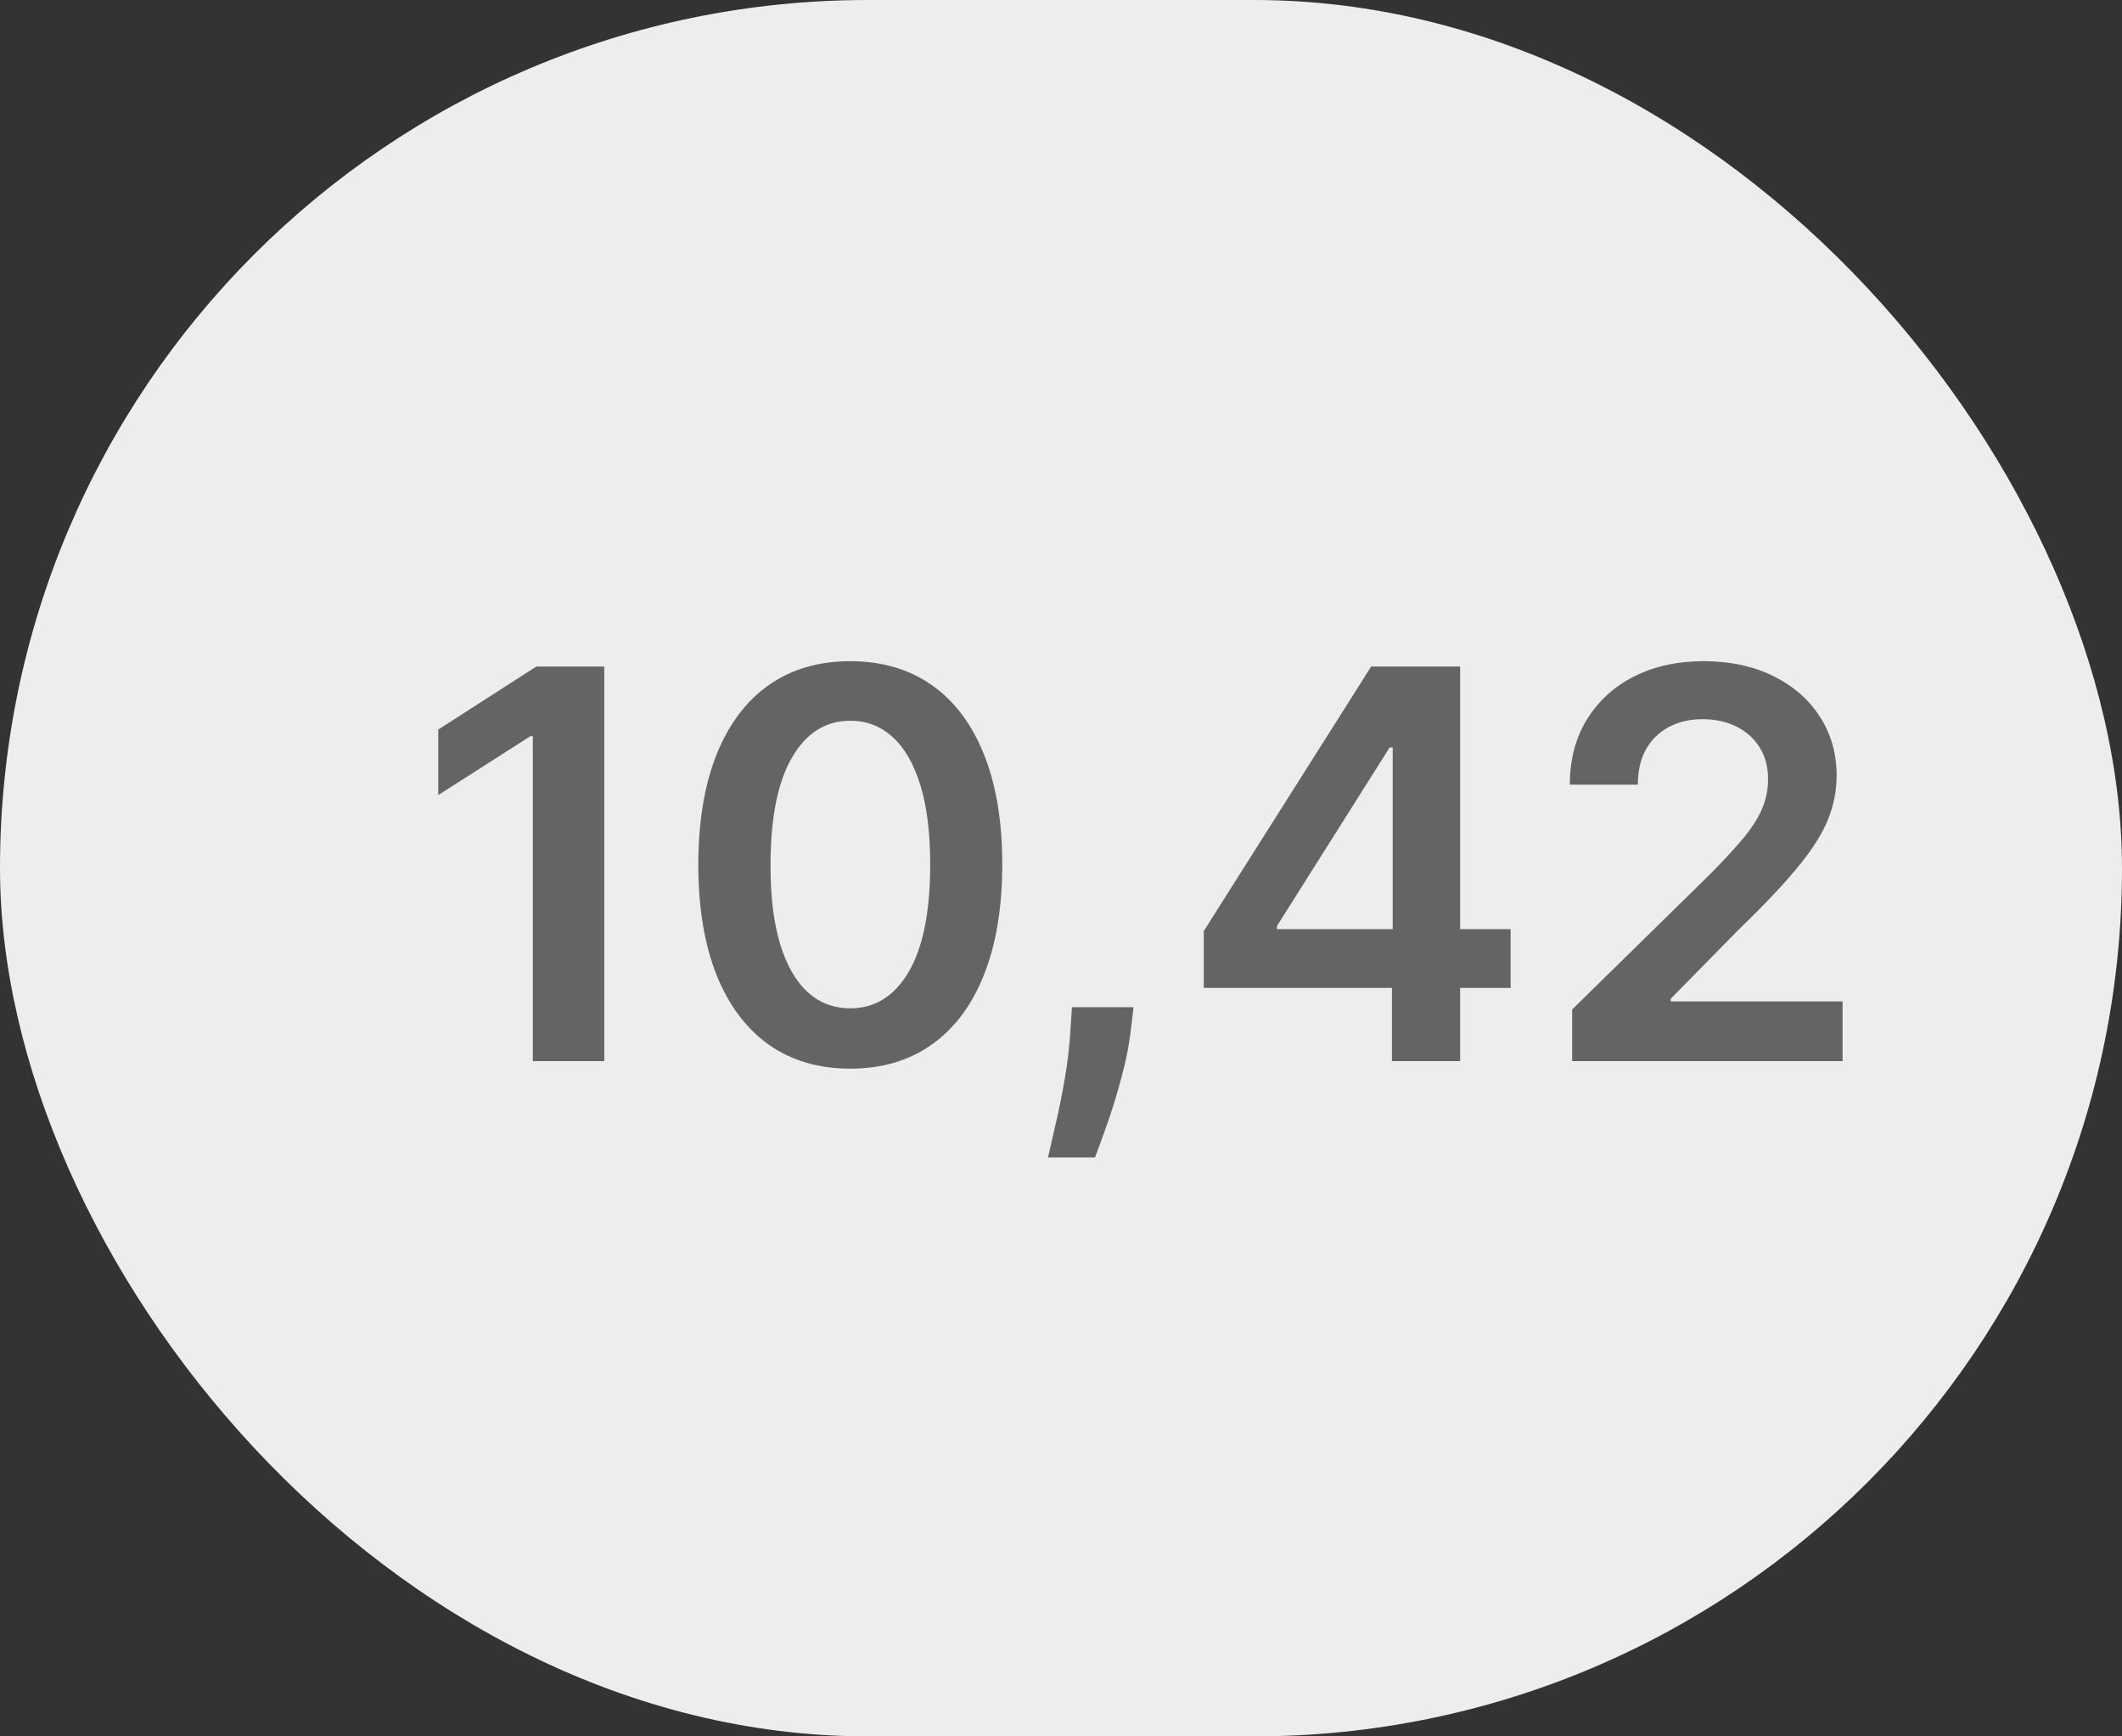
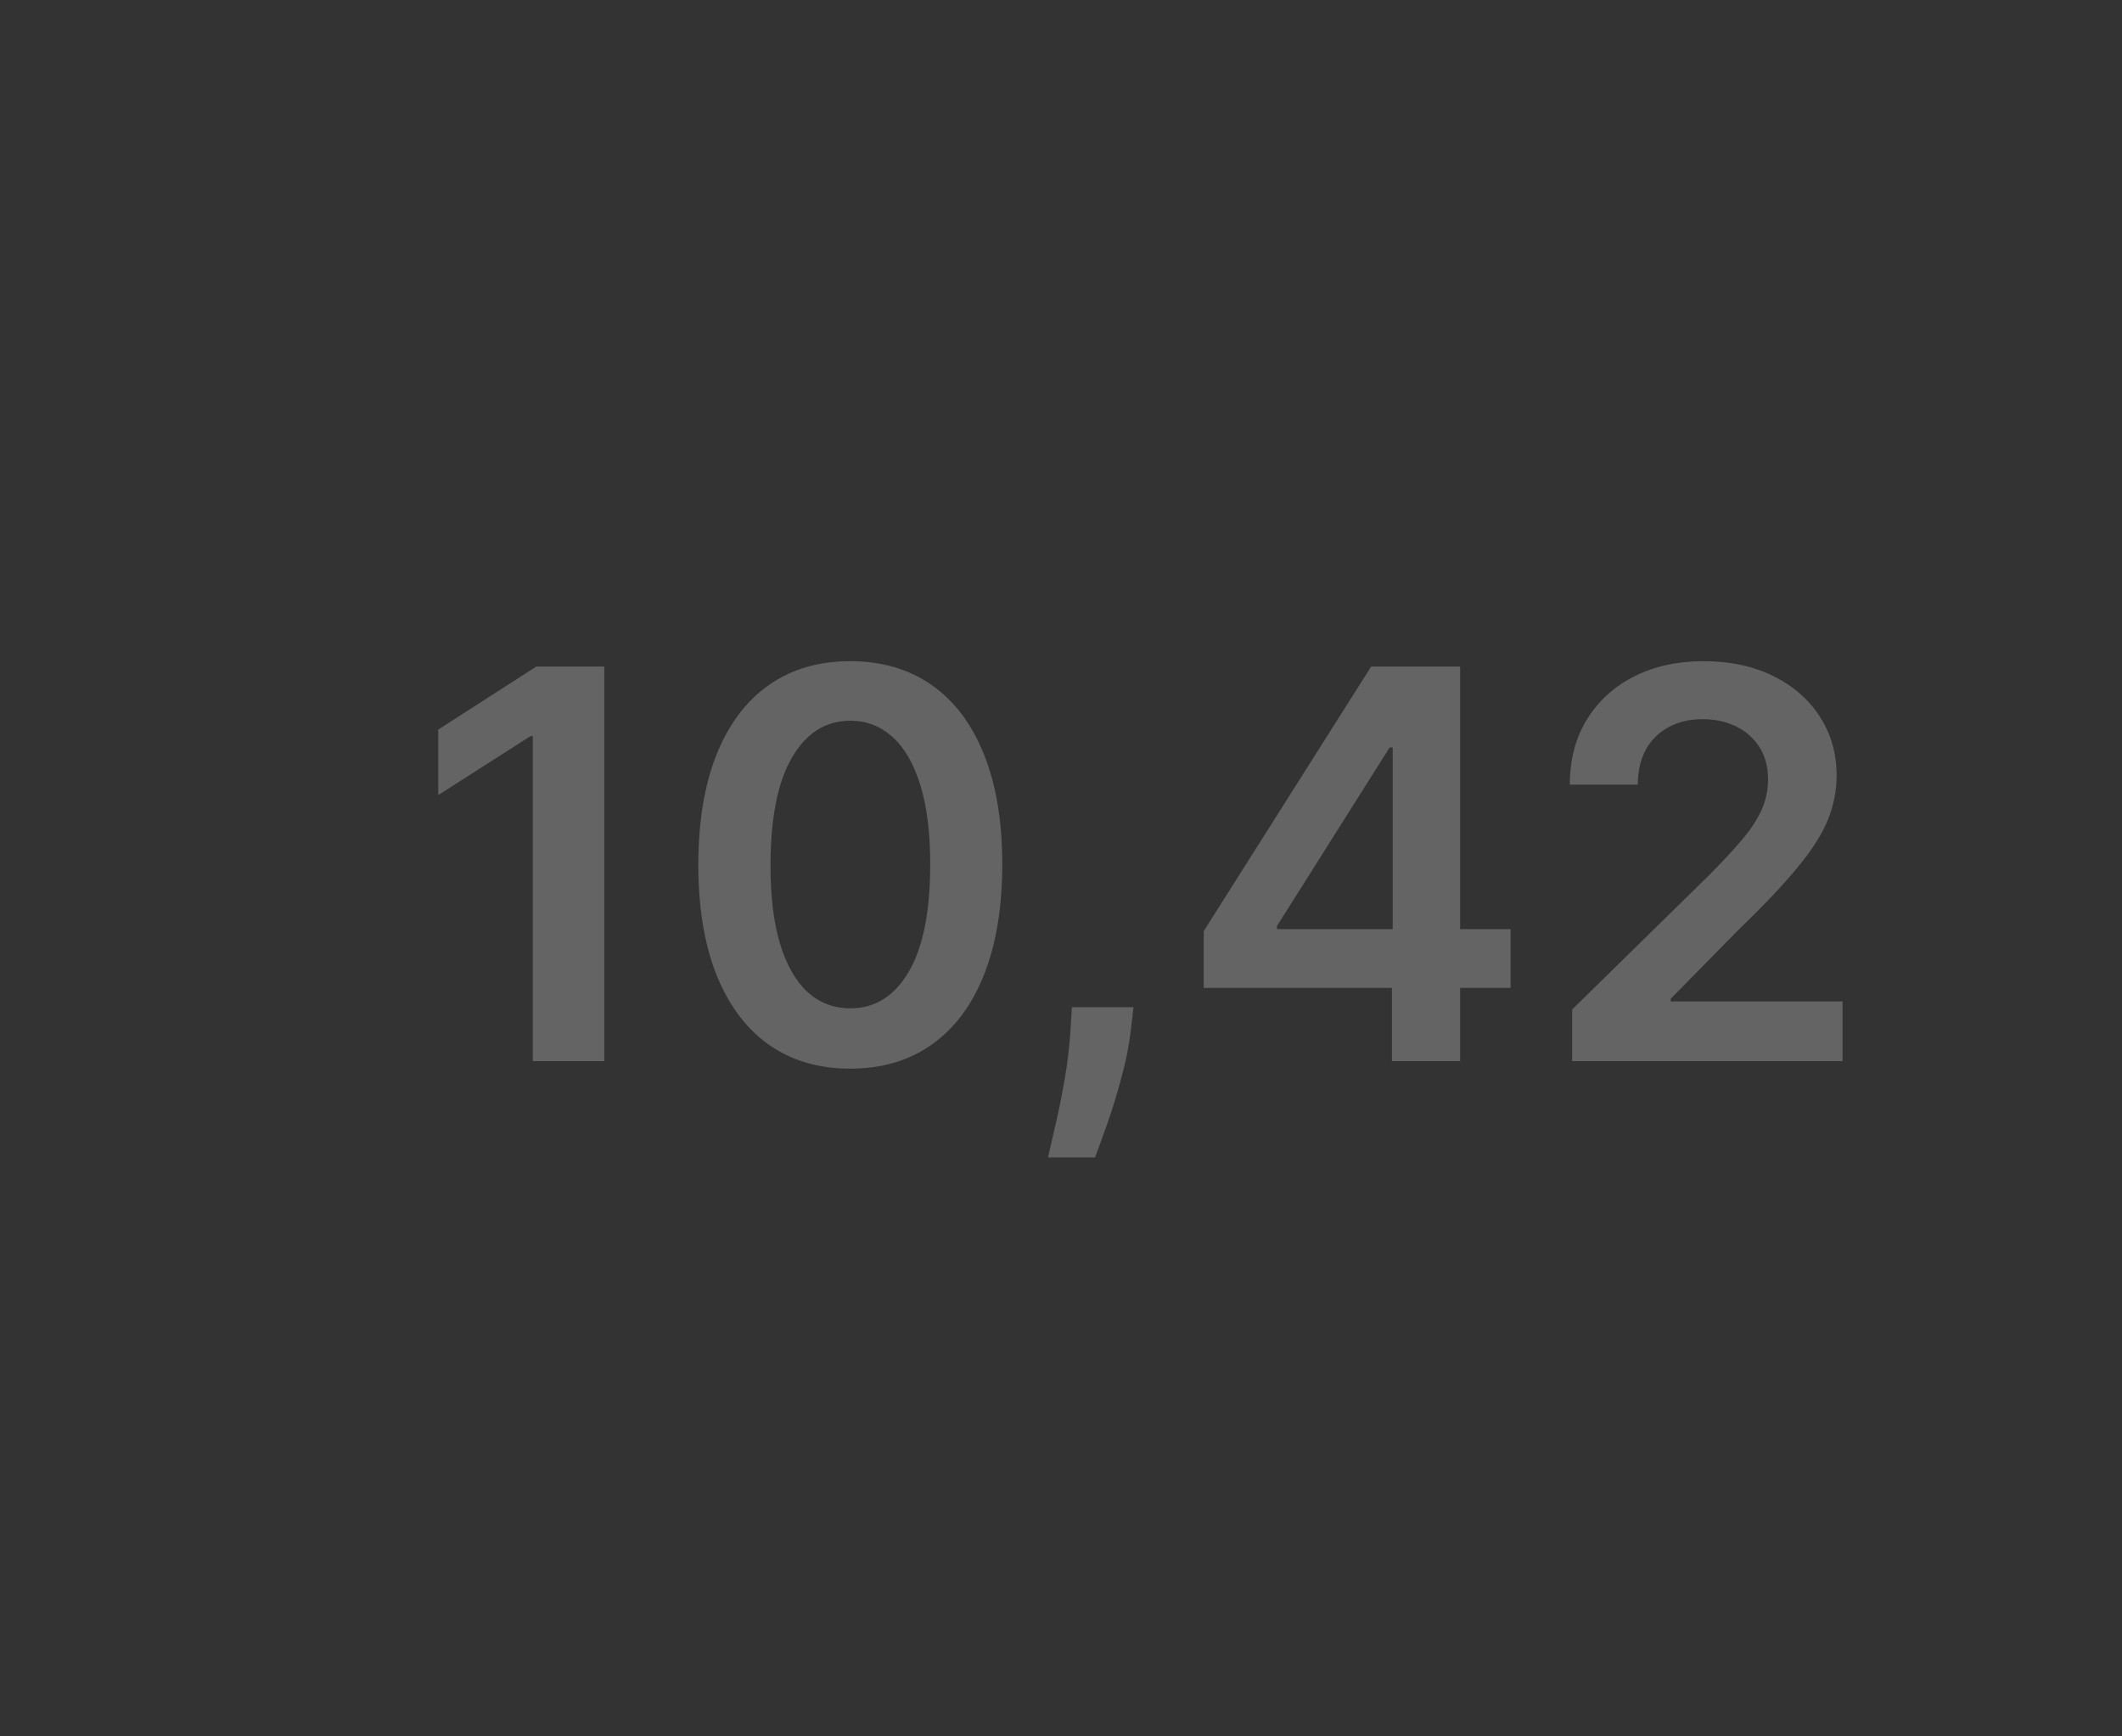
<svg xmlns="http://www.w3.org/2000/svg" width="66" height="54" viewBox="0 0 66 54" fill="none">
  <rect x="0" y="0" width="66" height="54" fill="#333333" stroke="none" />
-   <rect width="66" height="54" rx="27" fill="#EDEDED" />
  <path d="M18.795 20.73V33H16.572V22.893H16.5L13.631 24.726V22.689L16.68 20.73H18.795ZM26.446 33.234C25.459 33.234 24.613 32.984 23.906 32.485C23.203 31.982 22.661 31.257 22.282 30.31C21.907 29.359 21.719 28.215 21.719 26.877C21.723 25.539 21.913 24.401 22.288 23.462C22.667 22.52 23.209 21.8 23.912 21.305C24.619 20.81 25.463 20.562 26.446 20.562C27.428 20.562 28.273 20.81 28.98 21.305C29.687 21.8 30.228 22.52 30.604 23.462C30.983 24.405 31.173 25.543 31.173 26.877C31.173 28.219 30.983 29.365 30.604 30.316C30.228 31.263 29.687 31.985 28.98 32.485C28.277 32.984 27.432 33.234 26.446 33.234ZM26.446 31.358C27.213 31.358 27.818 30.981 28.261 30.226C28.709 29.467 28.932 28.351 28.932 26.877C28.932 25.902 28.83 25.084 28.627 24.421C28.423 23.758 28.135 23.258 27.764 22.923C27.392 22.583 26.953 22.414 26.446 22.414C25.683 22.414 25.08 22.793 24.637 23.552C24.193 24.307 23.97 25.415 23.965 26.877C23.962 27.856 24.059 28.678 24.259 29.345C24.463 30.012 24.75 30.516 25.122 30.855C25.493 31.191 25.935 31.358 26.446 31.358ZM35.256 31.323L35.178 31.982C35.122 32.485 35.022 32.996 34.878 33.515C34.739 34.038 34.591 34.52 34.435 34.959C34.279 35.398 34.154 35.744 34.058 35.996H32.596C32.652 35.752 32.728 35.42 32.823 35.001C32.923 34.582 33.019 34.11 33.111 33.587C33.203 33.064 33.265 32.533 33.297 31.994L33.339 31.323H35.256ZM37.44 30.723V28.956L42.646 20.73H44.12V23.246H43.221L39.716 28.8V28.896H46.984V30.723H37.44ZM43.293 33V30.184L43.317 29.393V20.73H45.414V33H43.293ZM48.898 33V31.394L53.157 27.218C53.565 26.807 53.904 26.442 54.176 26.122C54.448 25.803 54.651 25.493 54.787 25.194C54.923 24.894 54.991 24.574 54.991 24.235C54.991 23.848 54.903 23.516 54.727 23.24C54.551 22.961 54.31 22.745 54.002 22.593C53.695 22.442 53.345 22.366 52.954 22.366C52.55 22.366 52.197 22.45 51.893 22.617C51.59 22.781 51.354 23.015 51.186 23.318C51.023 23.622 50.941 23.983 50.941 24.403H48.826C48.826 23.624 49.004 22.947 49.359 22.372C49.715 21.797 50.204 21.351 50.827 21.036C51.454 20.72 52.173 20.562 52.984 20.562C53.806 20.562 54.529 20.716 55.153 21.024C55.776 21.331 56.259 21.753 56.602 22.288C56.95 22.823 57.124 23.434 57.124 24.121C57.124 24.58 57.036 25.032 56.86 25.475C56.684 25.918 56.375 26.41 55.931 26.949C55.492 27.488 54.875 28.141 54.08 28.908L51.965 31.059V31.143H57.309V33H48.898Z" fill="#646464" />
</svg>